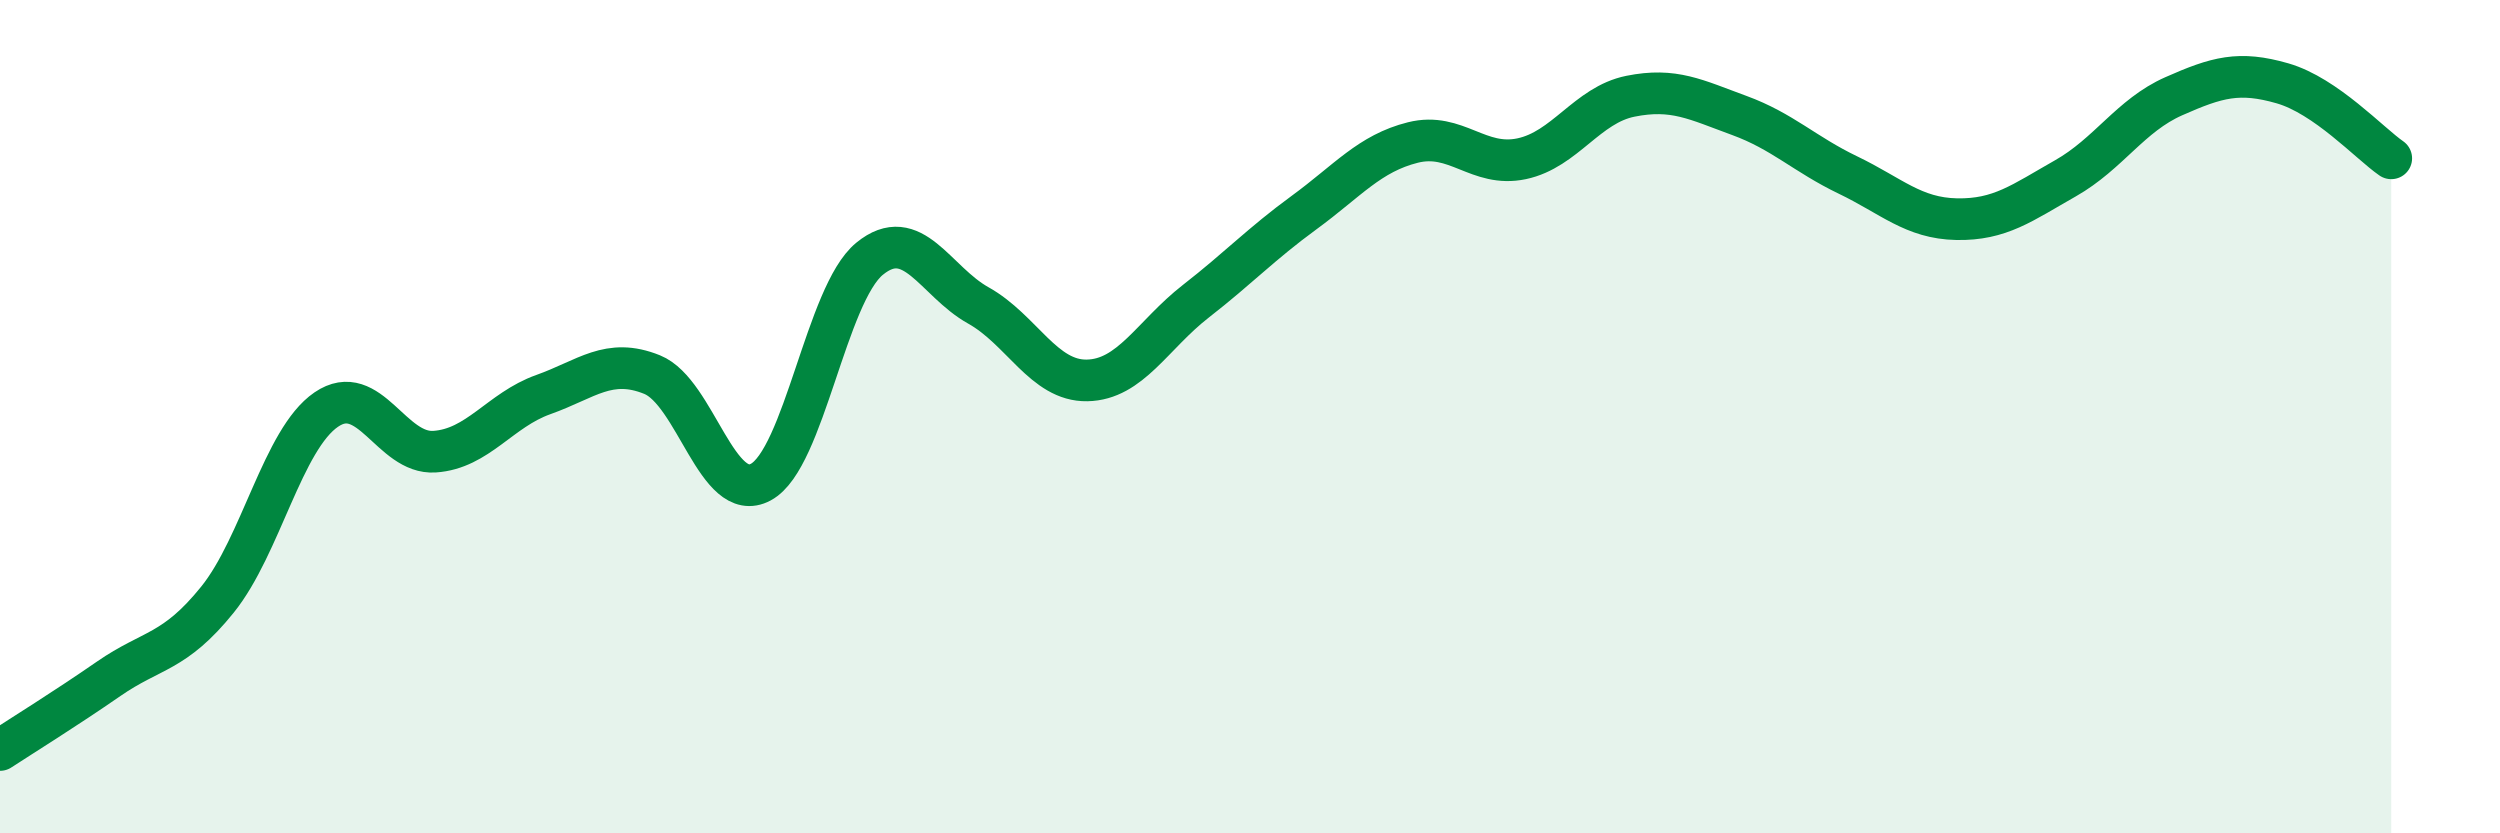
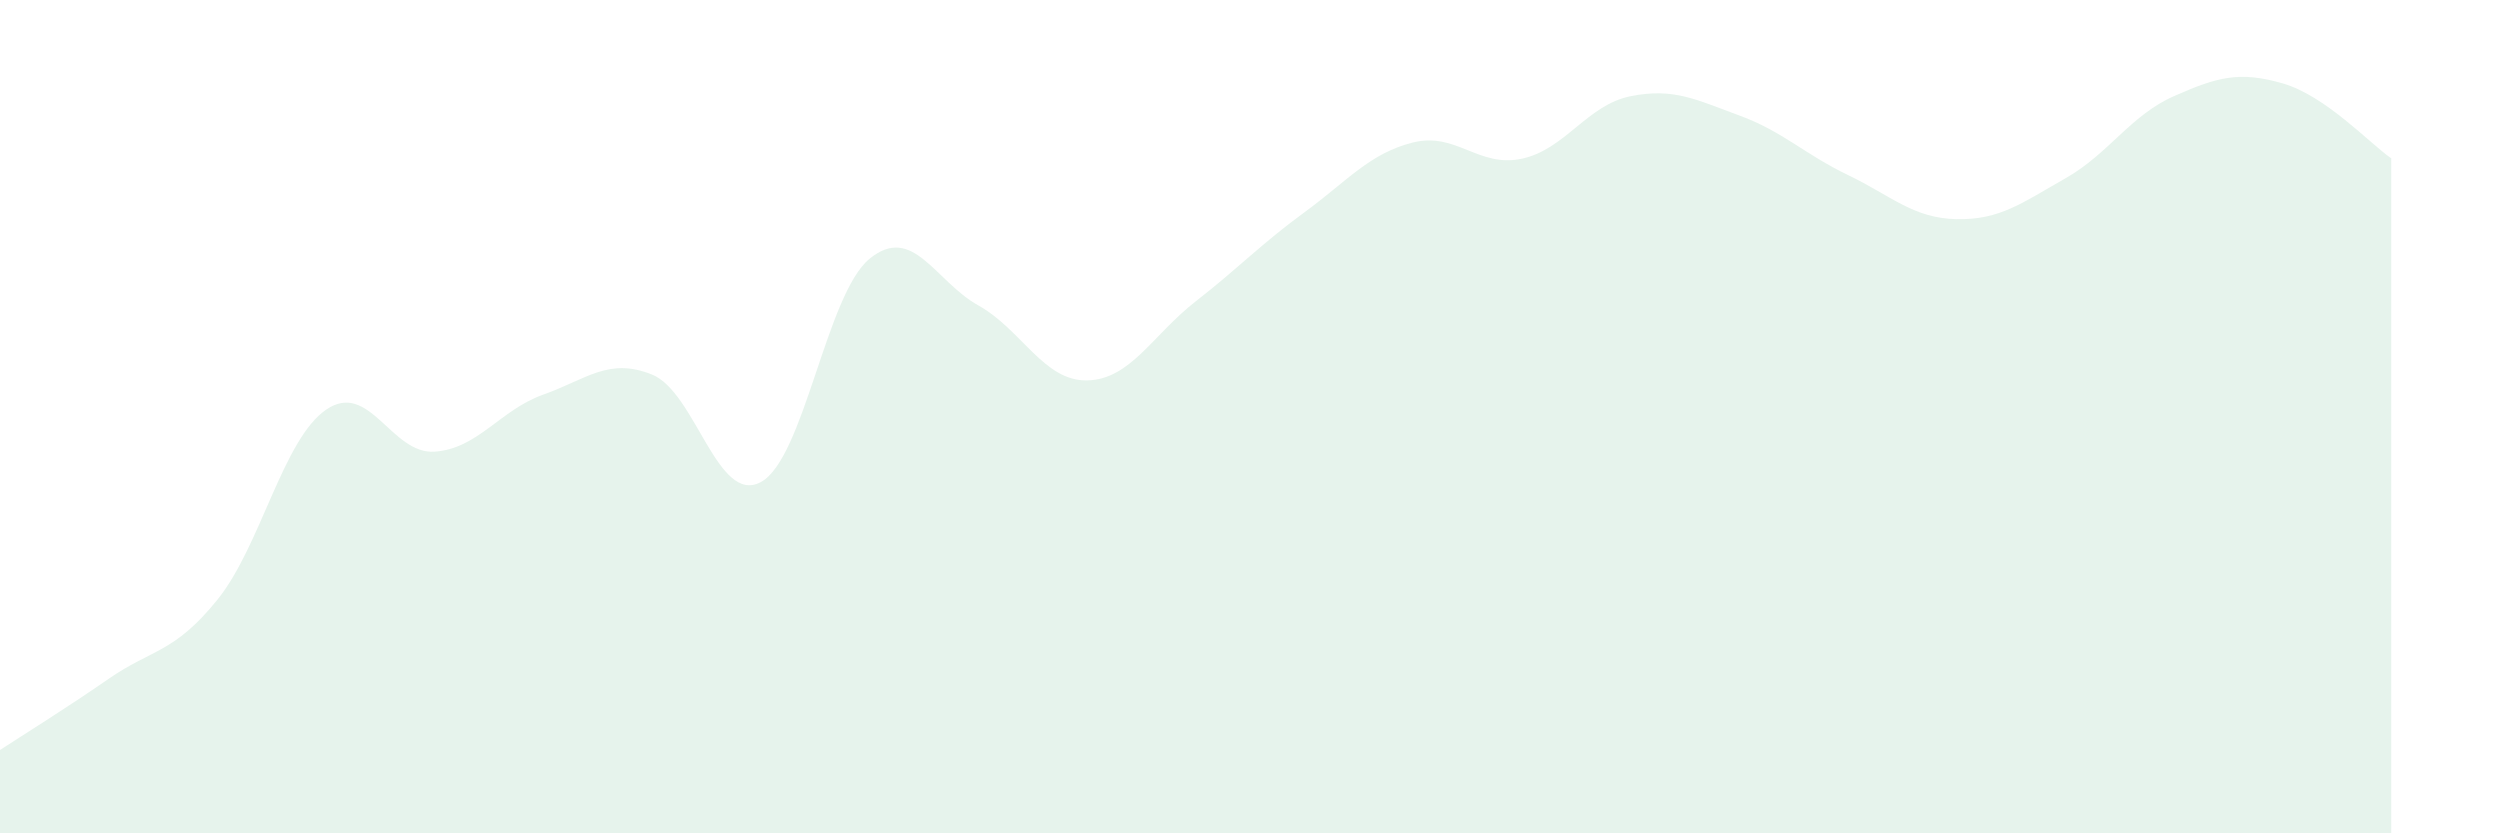
<svg xmlns="http://www.w3.org/2000/svg" width="60" height="20" viewBox="0 0 60 20">
  <path d="M 0,18 C 0.52,17.66 1.57,17.01 2.61,16.29 C 3.65,15.57 4.18,15.68 5.22,14.39 C 6.26,13.1 6.79,10.54 7.83,9.83 C 8.87,9.12 9.39,10.91 10.43,10.84 C 11.47,10.77 12,9.84 13.04,9.47 C 14.08,9.1 14.61,8.57 15.65,8.99 C 16.69,9.41 17.22,12.13 18.26,11.57 C 19.3,11.01 19.83,7.06 20.87,6.21 C 21.91,5.36 22.44,6.75 23.48,7.33 C 24.52,7.91 25.05,9.15 26.09,9.13 C 27.13,9.11 27.66,8.04 28.7,7.23 C 29.74,6.42 30.26,5.86 31.3,5.1 C 32.34,4.34 32.87,3.68 33.91,3.42 C 34.95,3.16 35.48,4.03 36.52,3.81 C 37.56,3.59 38.09,2.52 39.13,2.31 C 40.17,2.1 40.7,2.39 41.74,2.77 C 42.78,3.15 43.31,3.7 44.35,4.2 C 45.39,4.7 45.92,5.24 46.96,5.26 C 48,5.28 48.53,4.87 49.57,4.28 C 50.61,3.69 51.13,2.77 52.17,2.31 C 53.21,1.85 53.74,1.7 54.78,2 C 55.82,2.3 56.87,3.44 57.39,3.8L57.39 20L0 20Z" fill="#008740" opacity="0.1" stroke-linecap="round" stroke-linejoin="round" />
-   <path d="M 0,18 C 0.52,17.66 1.57,17.01 2.61,16.29 C 3.65,15.57 4.18,15.68 5.22,14.39 C 6.26,13.1 6.79,10.54 7.83,9.83 C 8.87,9.12 9.39,10.91 10.43,10.84 C 11.47,10.77 12,9.84 13.04,9.47 C 14.08,9.1 14.61,8.57 15.65,8.99 C 16.69,9.41 17.22,12.13 18.26,11.57 C 19.3,11.01 19.83,7.06 20.87,6.21 C 21.91,5.36 22.44,6.75 23.48,7.33 C 24.52,7.91 25.05,9.15 26.09,9.13 C 27.13,9.11 27.66,8.04 28.7,7.23 C 29.74,6.42 30.26,5.86 31.3,5.1 C 32.34,4.34 32.87,3.68 33.91,3.42 C 34.95,3.16 35.48,4.03 36.52,3.81 C 37.56,3.59 38.09,2.52 39.13,2.31 C 40.17,2.1 40.7,2.39 41.74,2.77 C 42.78,3.15 43.31,3.7 44.35,4.2 C 45.39,4.7 45.92,5.24 46.96,5.26 C 48,5.28 48.53,4.87 49.57,4.28 C 50.61,3.69 51.13,2.77 52.17,2.31 C 53.21,1.85 53.74,1.7 54.78,2 C 55.82,2.3 56.87,3.44 57.39,3.8" stroke="#008740" stroke-width="1" fill="none" stroke-linecap="round" stroke-linejoin="round" />
</svg>